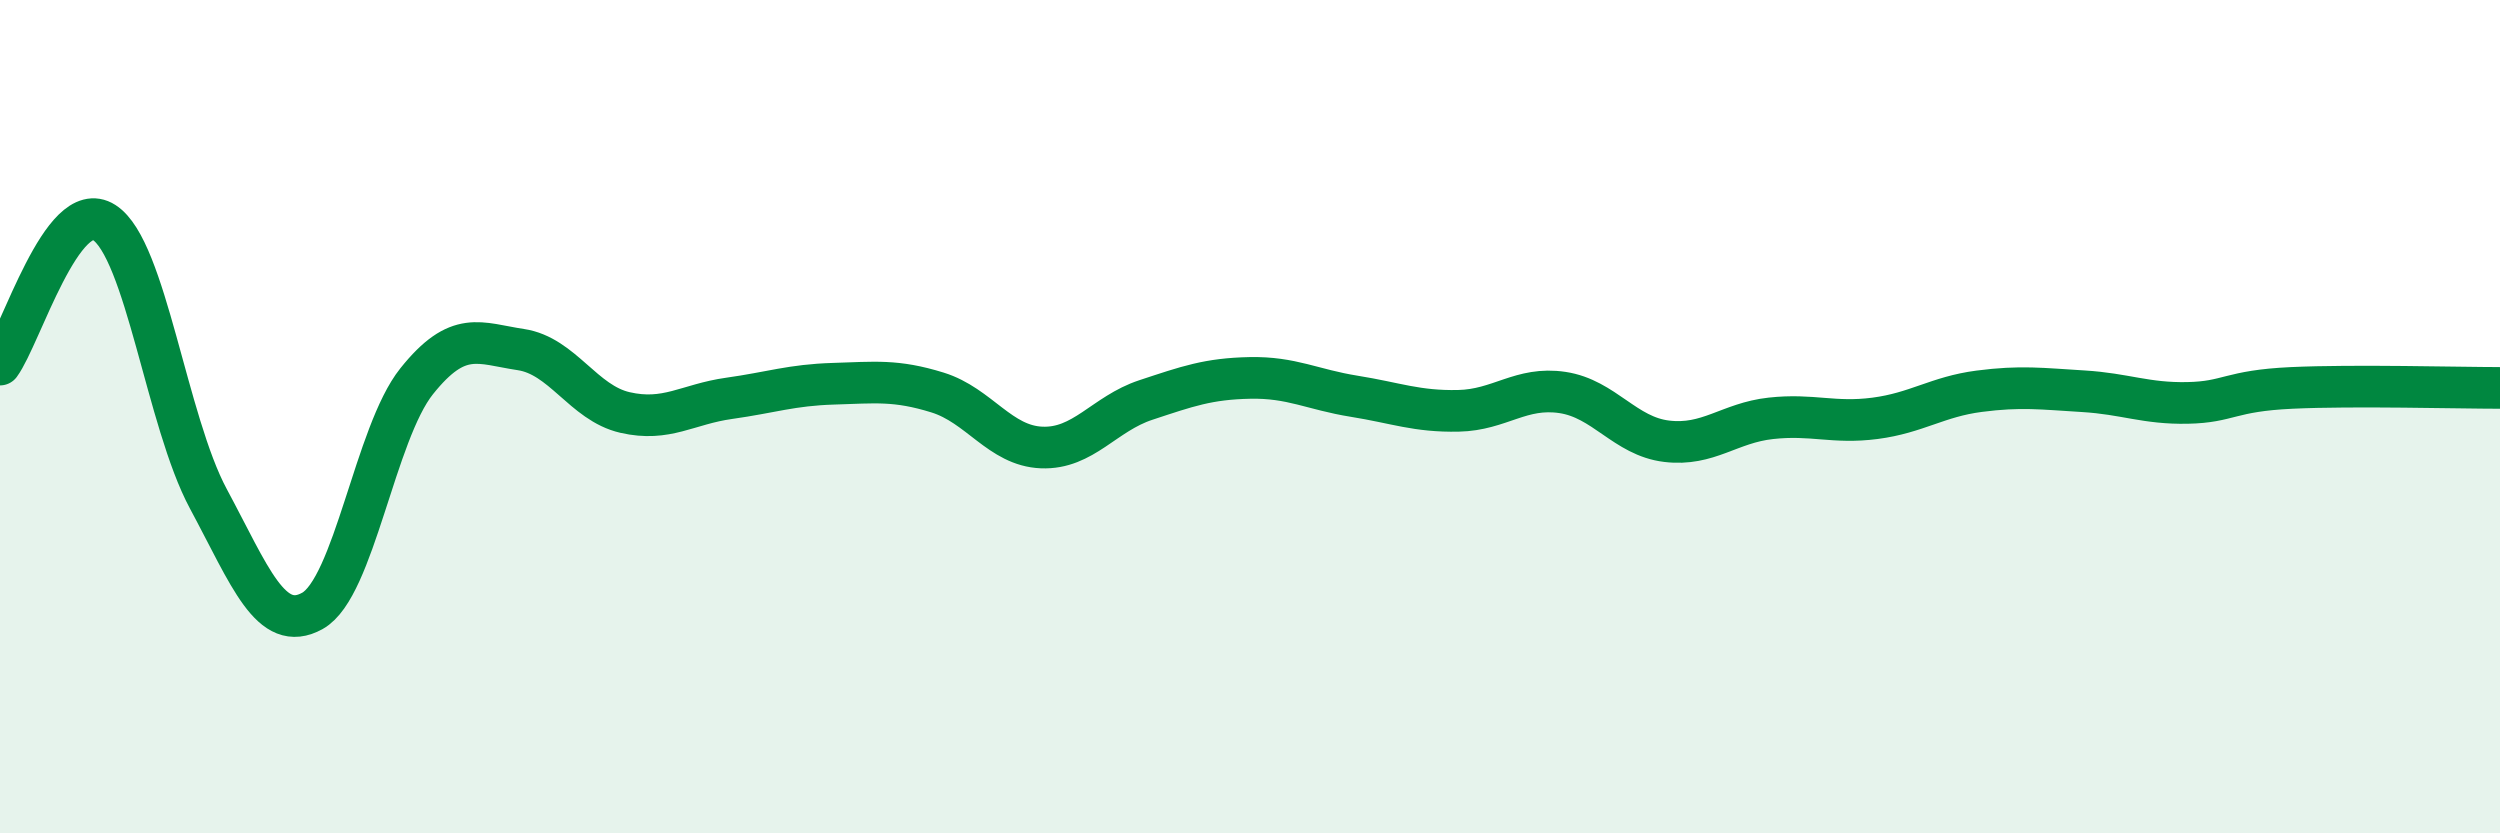
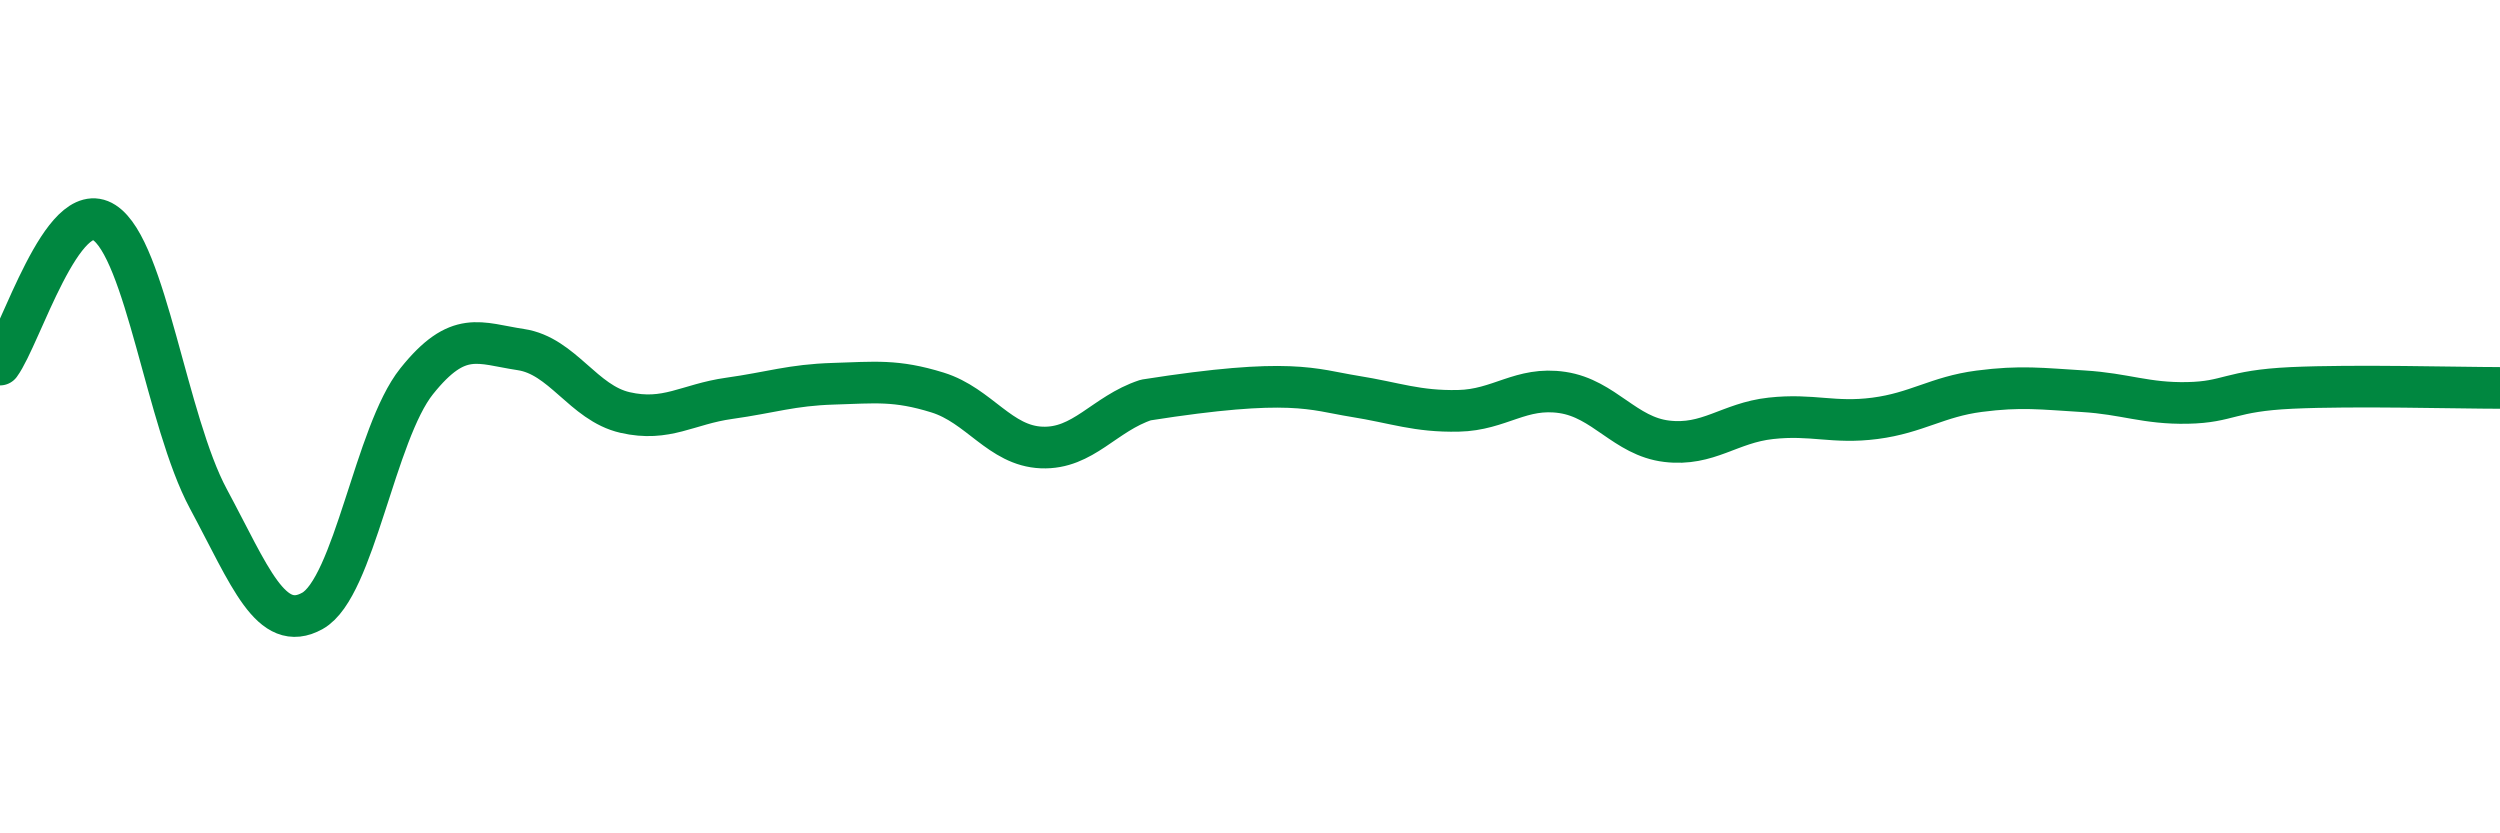
<svg xmlns="http://www.w3.org/2000/svg" width="60" height="20" viewBox="0 0 60 20">
-   <path d="M 0,8.75 C 0.5,8.07 1.5,4.7 2.5,5.34 C 3.5,5.98 4,10.11 5,11.97 C 6,13.83 6.5,15.22 7.5,14.66 C 8.5,14.1 9,10.4 10,9.15 C 11,7.9 11.5,8.24 12.5,8.39 C 13.5,8.54 14,9.67 15,9.9 C 16,10.13 16.5,9.7 17.5,9.56 C 18.5,9.42 19,9.24 20,9.21 C 21,9.18 21.5,9.11 22.5,9.42 C 23.5,9.73 24,10.7 25,10.74 C 26,10.78 26.5,9.93 27.5,9.6 C 28.5,9.27 29,9.09 30,9.07 C 31,9.05 31.5,9.35 32.5,9.51 C 33.5,9.67 34,9.88 35,9.86 C 36,9.84 36.5,9.27 37.5,9.42 C 38.5,9.57 39,10.47 40,10.59 C 41,10.71 41.5,10.15 42.5,10.04 C 43.5,9.93 44,10.17 45,10.04 C 46,9.91 46.5,9.52 47.5,9.39 C 48.5,9.26 49,9.33 50,9.39 C 51,9.45 51.5,9.69 52.5,9.67 C 53.5,9.65 53.5,9.38 55,9.31 C 56.5,9.24 59,9.31 60,9.31L60 20L0 20Z" fill="#008740" opacity="0.1" stroke-linecap="round" stroke-linejoin="round" />
-   <path d="M 0,8.75 C 0.5,8.07 1.5,4.7 2.5,5.34 C 3.5,5.98 4,10.11 5,11.97 C 6,13.83 6.5,15.22 7.5,14.66 C 8.5,14.1 9,10.4 10,9.15 C 11,7.9 11.5,8.24 12.5,8.39 C 13.5,8.54 14,9.67 15,9.9 C 16,10.13 16.5,9.7 17.5,9.56 C 18.5,9.42 19,9.24 20,9.21 C 21,9.18 21.5,9.11 22.5,9.42 C 23.5,9.73 24,10.7 25,10.74 C 26,10.78 26.5,9.93 27.5,9.6 C 28.5,9.27 29,9.09 30,9.07 C 31,9.05 31.5,9.35 32.5,9.51 C 33.5,9.67 34,9.88 35,9.86 C 36,9.84 36.5,9.27 37.5,9.42 C 38.5,9.57 39,10.47 40,10.59 C 41,10.71 41.5,10.15 42.5,10.04 C 43.5,9.93 44,10.17 45,10.04 C 46,9.91 46.5,9.52 47.5,9.39 C 48.5,9.26 49,9.33 50,9.39 C 51,9.45 51.5,9.69 52.5,9.67 C 53.5,9.65 53.5,9.38 55,9.31 C 56.5,9.24 59,9.31 60,9.31" stroke="#008740" stroke-width="1" fill="none" stroke-linecap="round" stroke-linejoin="round" />
+   <path d="M 0,8.75 C 0.5,8.07 1.5,4.7 2.5,5.34 C 3.5,5.98 4,10.11 5,11.97 C 6,13.83 6.5,15.22 7.5,14.66 C 8.5,14.1 9,10.4 10,9.15 C 11,7.9 11.5,8.24 12.5,8.39 C 13.5,8.54 14,9.67 15,9.9 C 16,10.13 16.5,9.7 17.5,9.56 C 18.5,9.42 19,9.24 20,9.21 C 21,9.18 21.5,9.11 22.5,9.42 C 23.5,9.73 24,10.7 25,10.74 C 26,10.78 26.5,9.93 27.5,9.6 C 31,9.05 31.5,9.35 32.5,9.51 C 33.5,9.67 34,9.88 35,9.86 C 36,9.84 36.5,9.27 37.5,9.42 C 38.5,9.57 39,10.47 40,10.59 C 41,10.71 41.5,10.15 42.5,10.04 C 43.5,9.93 44,10.17 45,10.04 C 46,9.91 46.5,9.52 47.5,9.39 C 48.5,9.26 49,9.33 50,9.39 C 51,9.45 51.5,9.69 52.5,9.67 C 53.5,9.65 53.5,9.38 55,9.31 C 56.5,9.24 59,9.31 60,9.31" stroke="#008740" stroke-width="1" fill="none" stroke-linecap="round" stroke-linejoin="round" />
</svg>